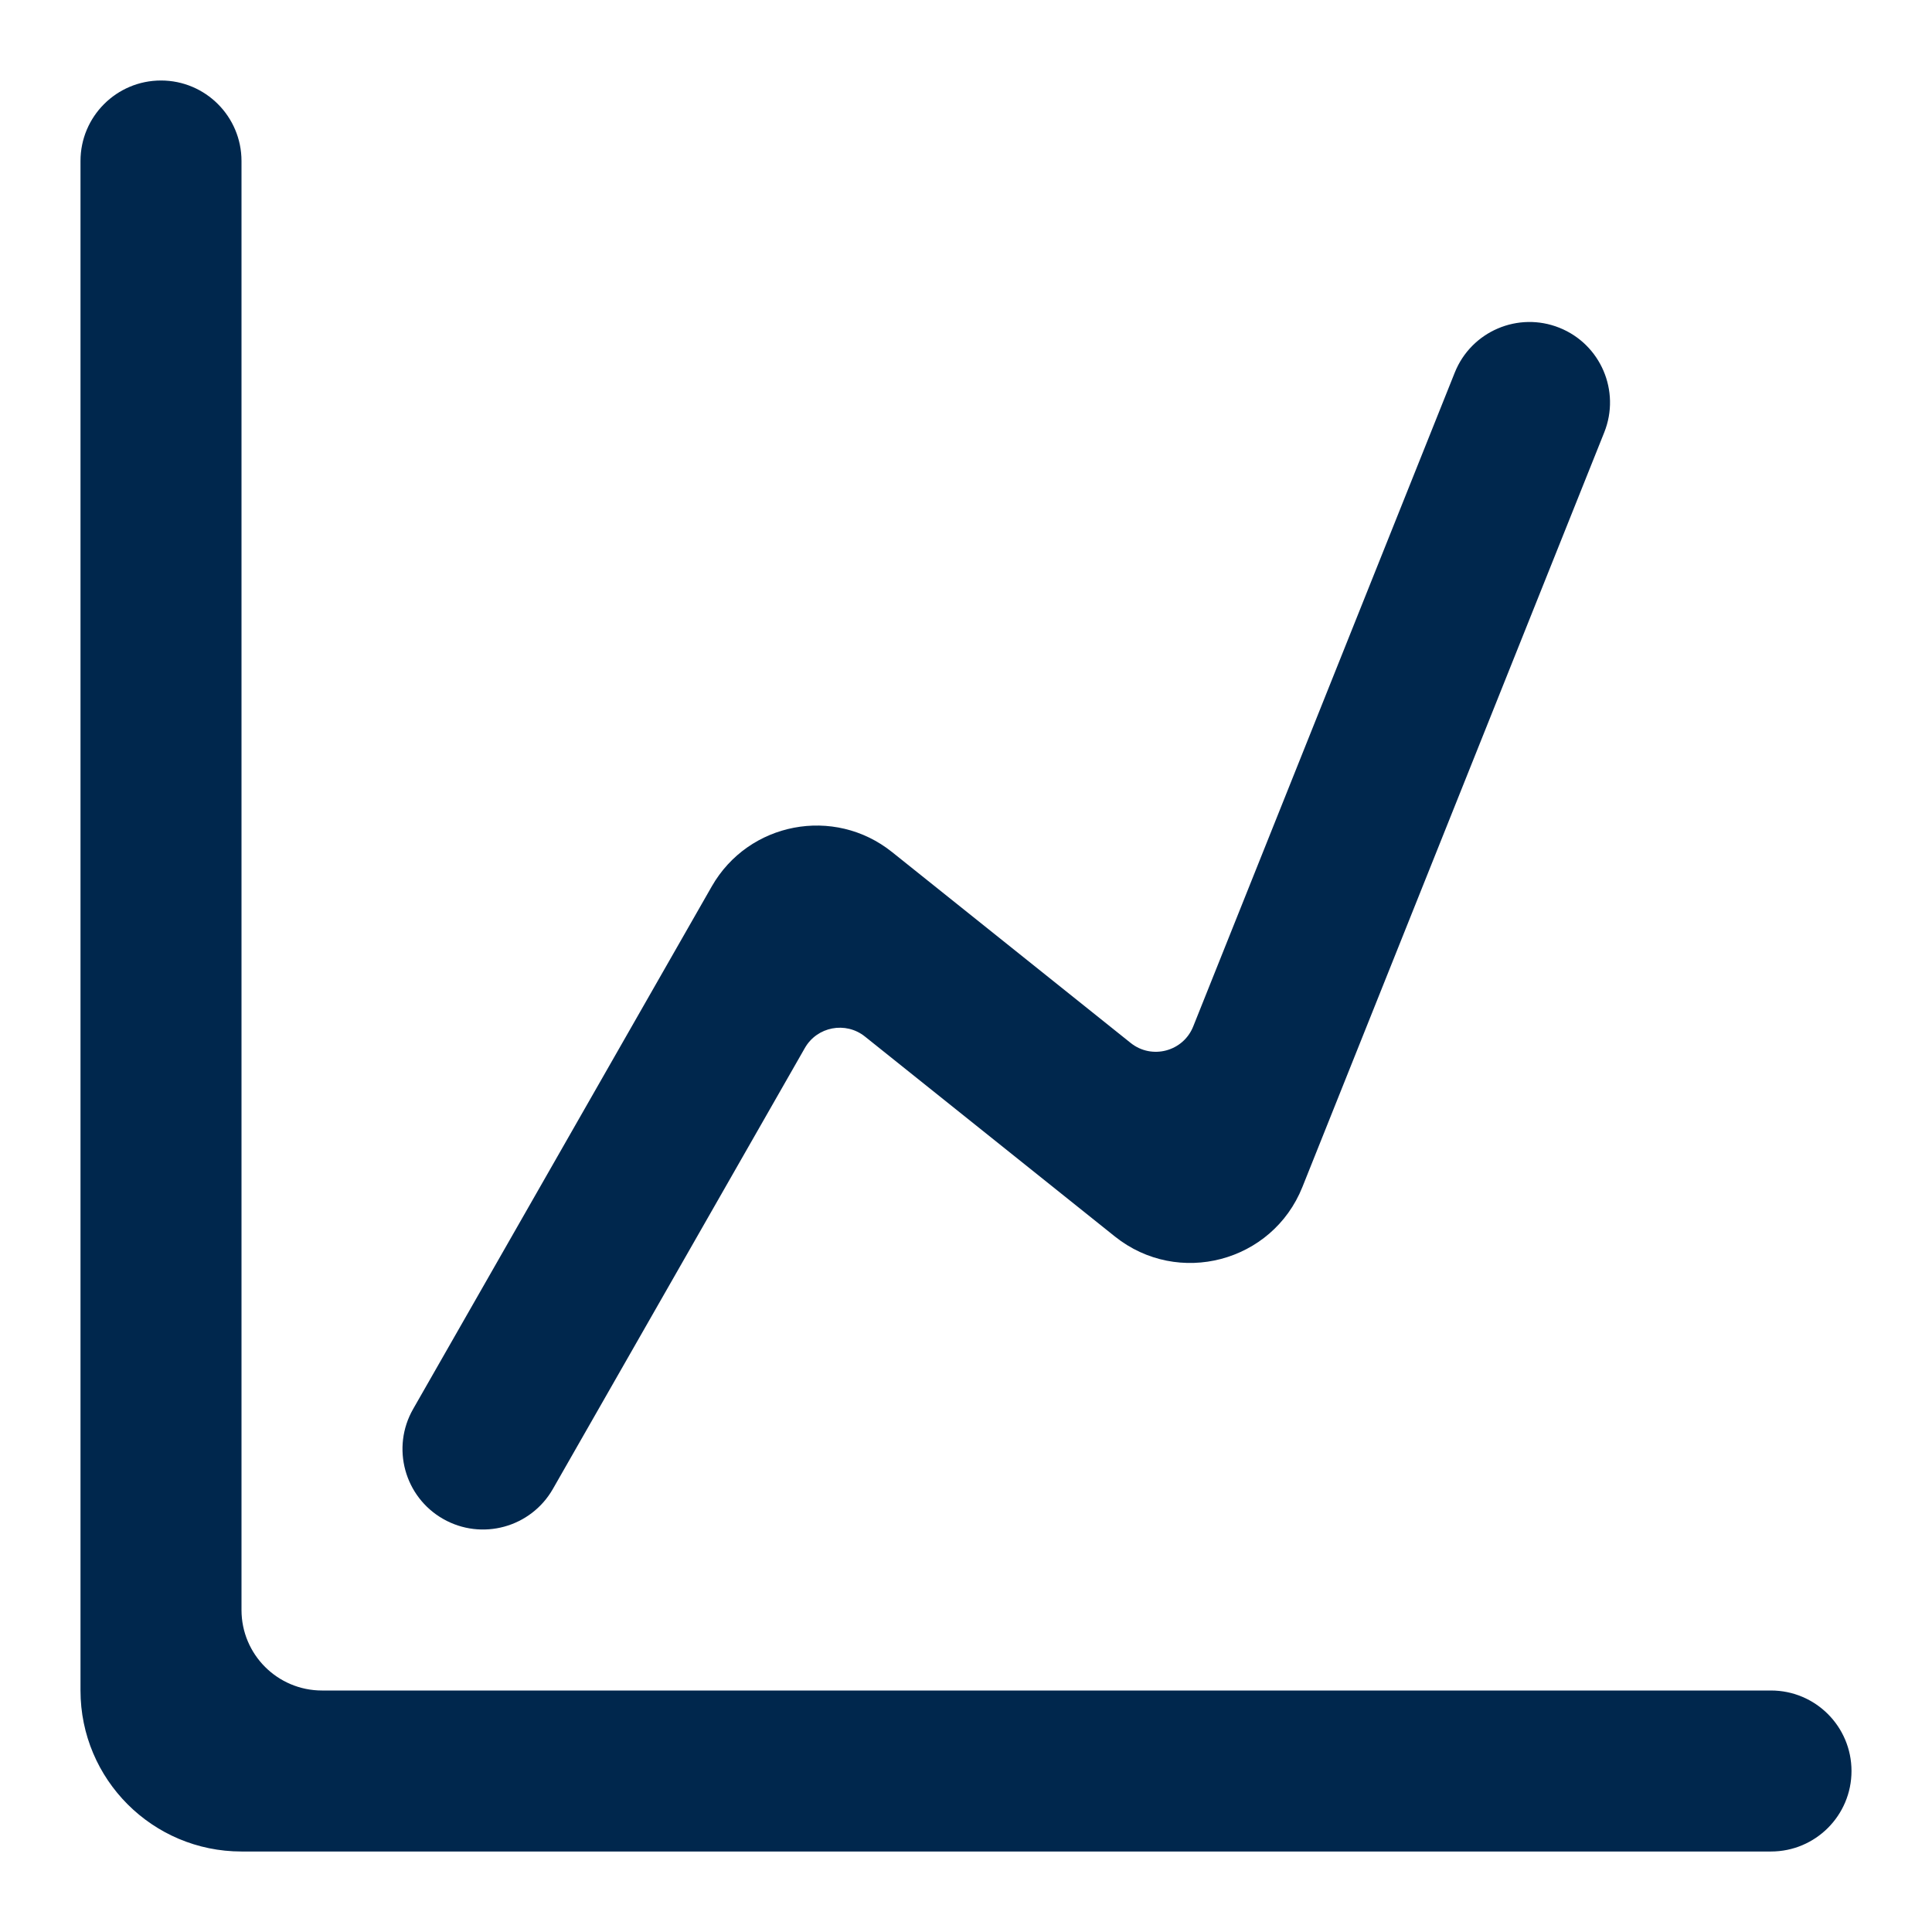
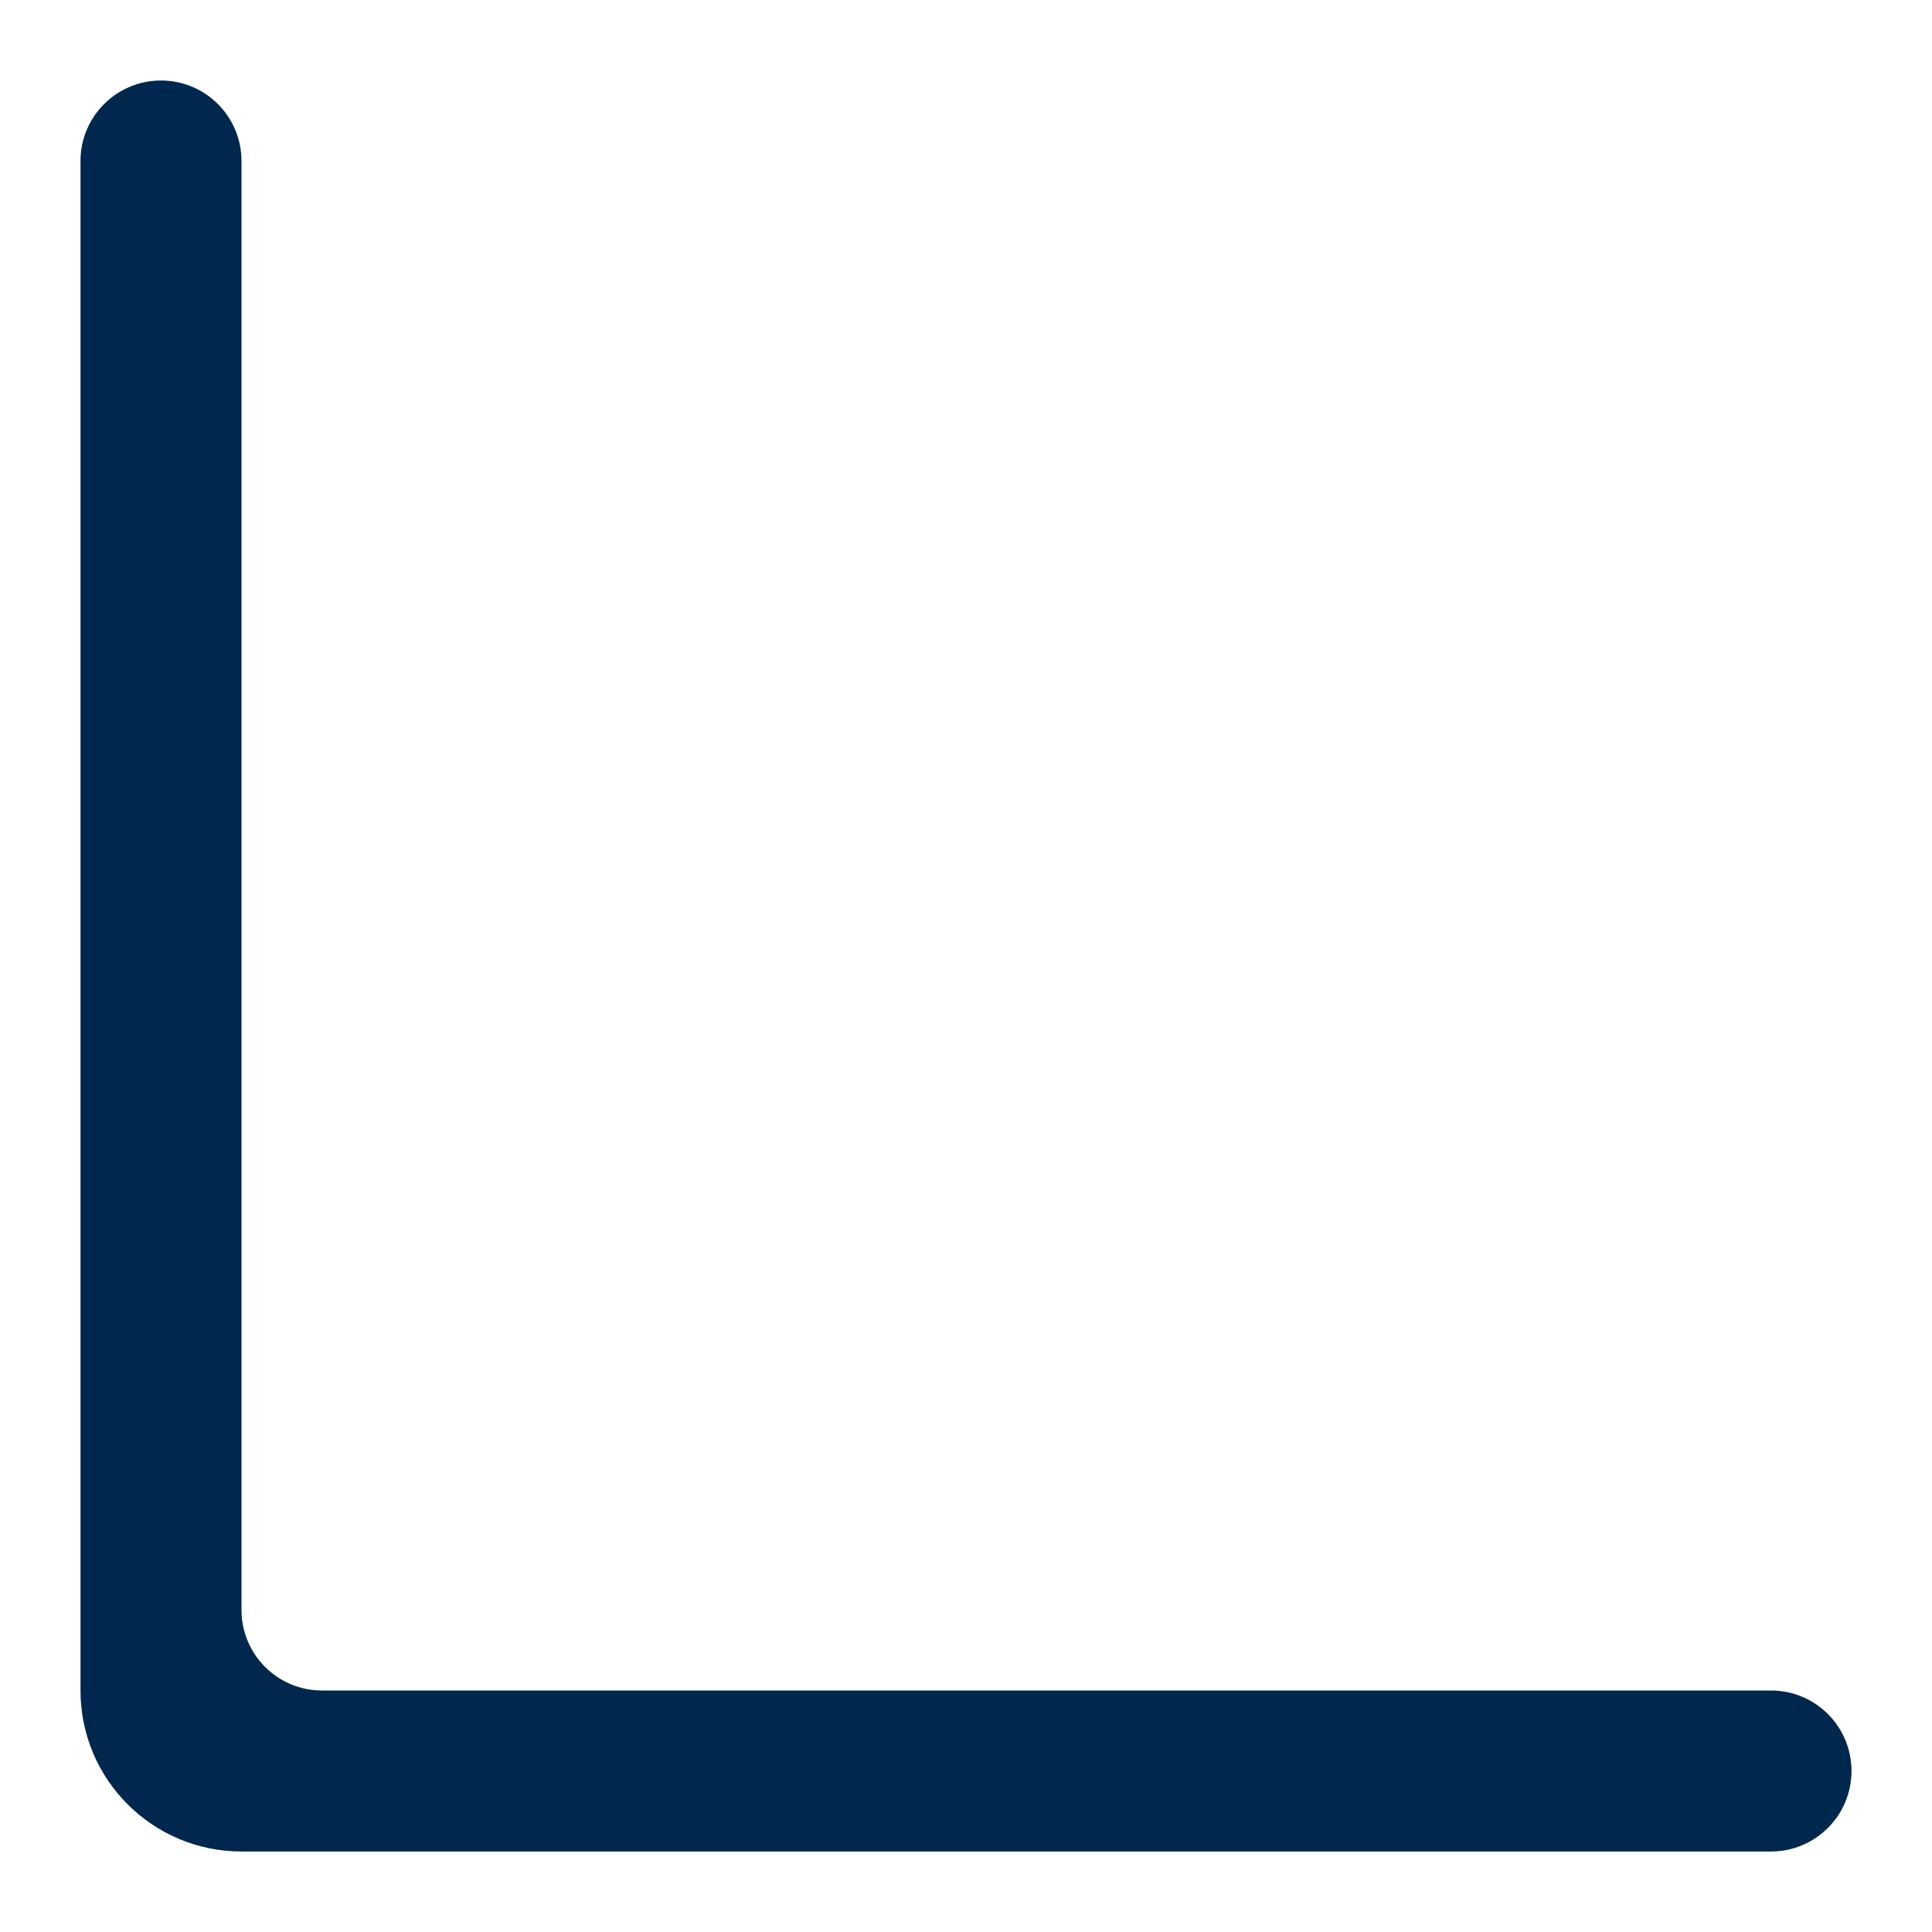
<svg xmlns="http://www.w3.org/2000/svg" width="800" height="800" viewBox="0 0 800 800" fill="none">
  <path d="M33.333 66.667C33.333 48.258 48.257 33.334 66.667 33.334C85.076 33.334 100 48.258 100 66.667V666.667C100 685.077 114.924 700.001 133.333 700.001H733.333C751.743 700.001 766.667 714.924 766.667 733.334C766.667 751.744 751.743 766.667 733.333 766.667H100C63.181 766.667 33.333 736.821 33.333 700.001V66.667Z" fill="#00274D" />
-   <path d="M664.283 179.046C671.12 161.953 662.807 142.554 645.713 135.717C628.62 128.88 609.22 137.194 602.383 154.287L494.08 425.043C489.927 435.426 476.927 438.853 468.197 431.87L369.37 352.81C345.397 333.63 309.958 340.386 294.725 367.046L171.059 583.463C161.925 599.446 167.478 619.806 183.462 628.94C199.446 638.076 219.808 632.523 228.941 616.536L333.273 433.956C338.35 425.07 350.163 422.82 358.157 429.213L461.633 511.993C487.833 532.953 526.833 522.673 539.293 491.52L664.283 179.046Z" fill="#00274D" />
</svg>